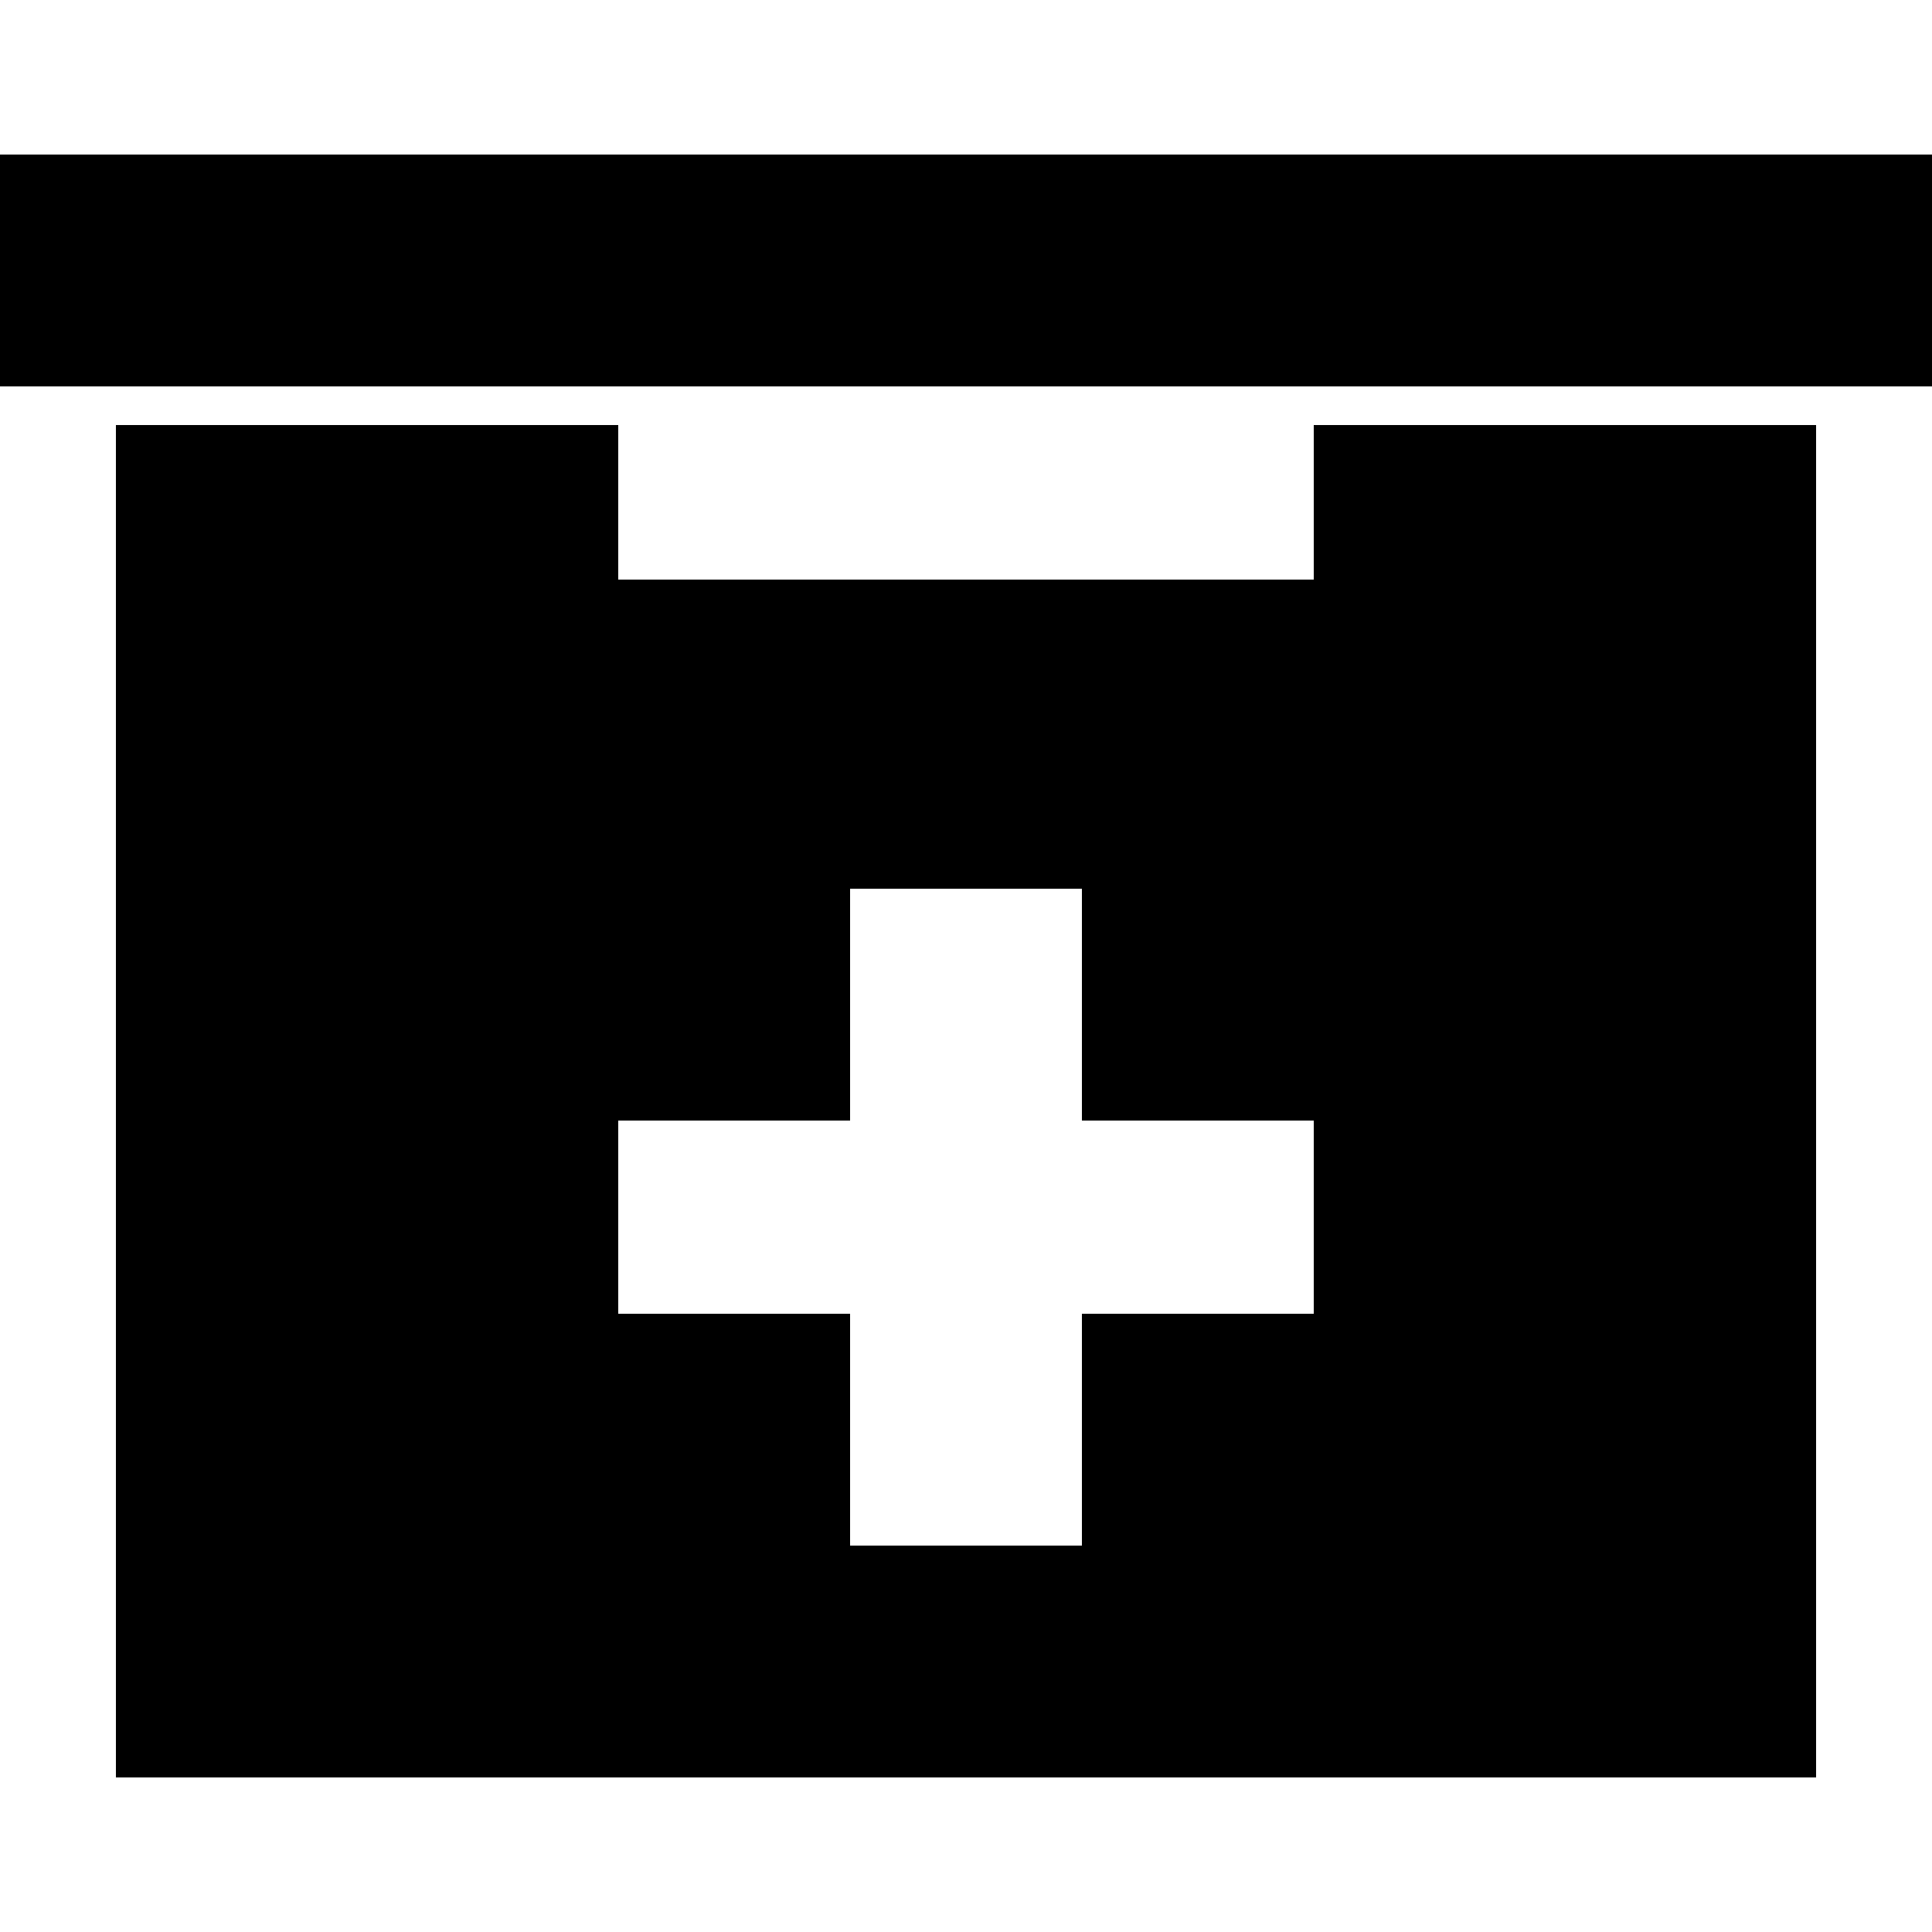
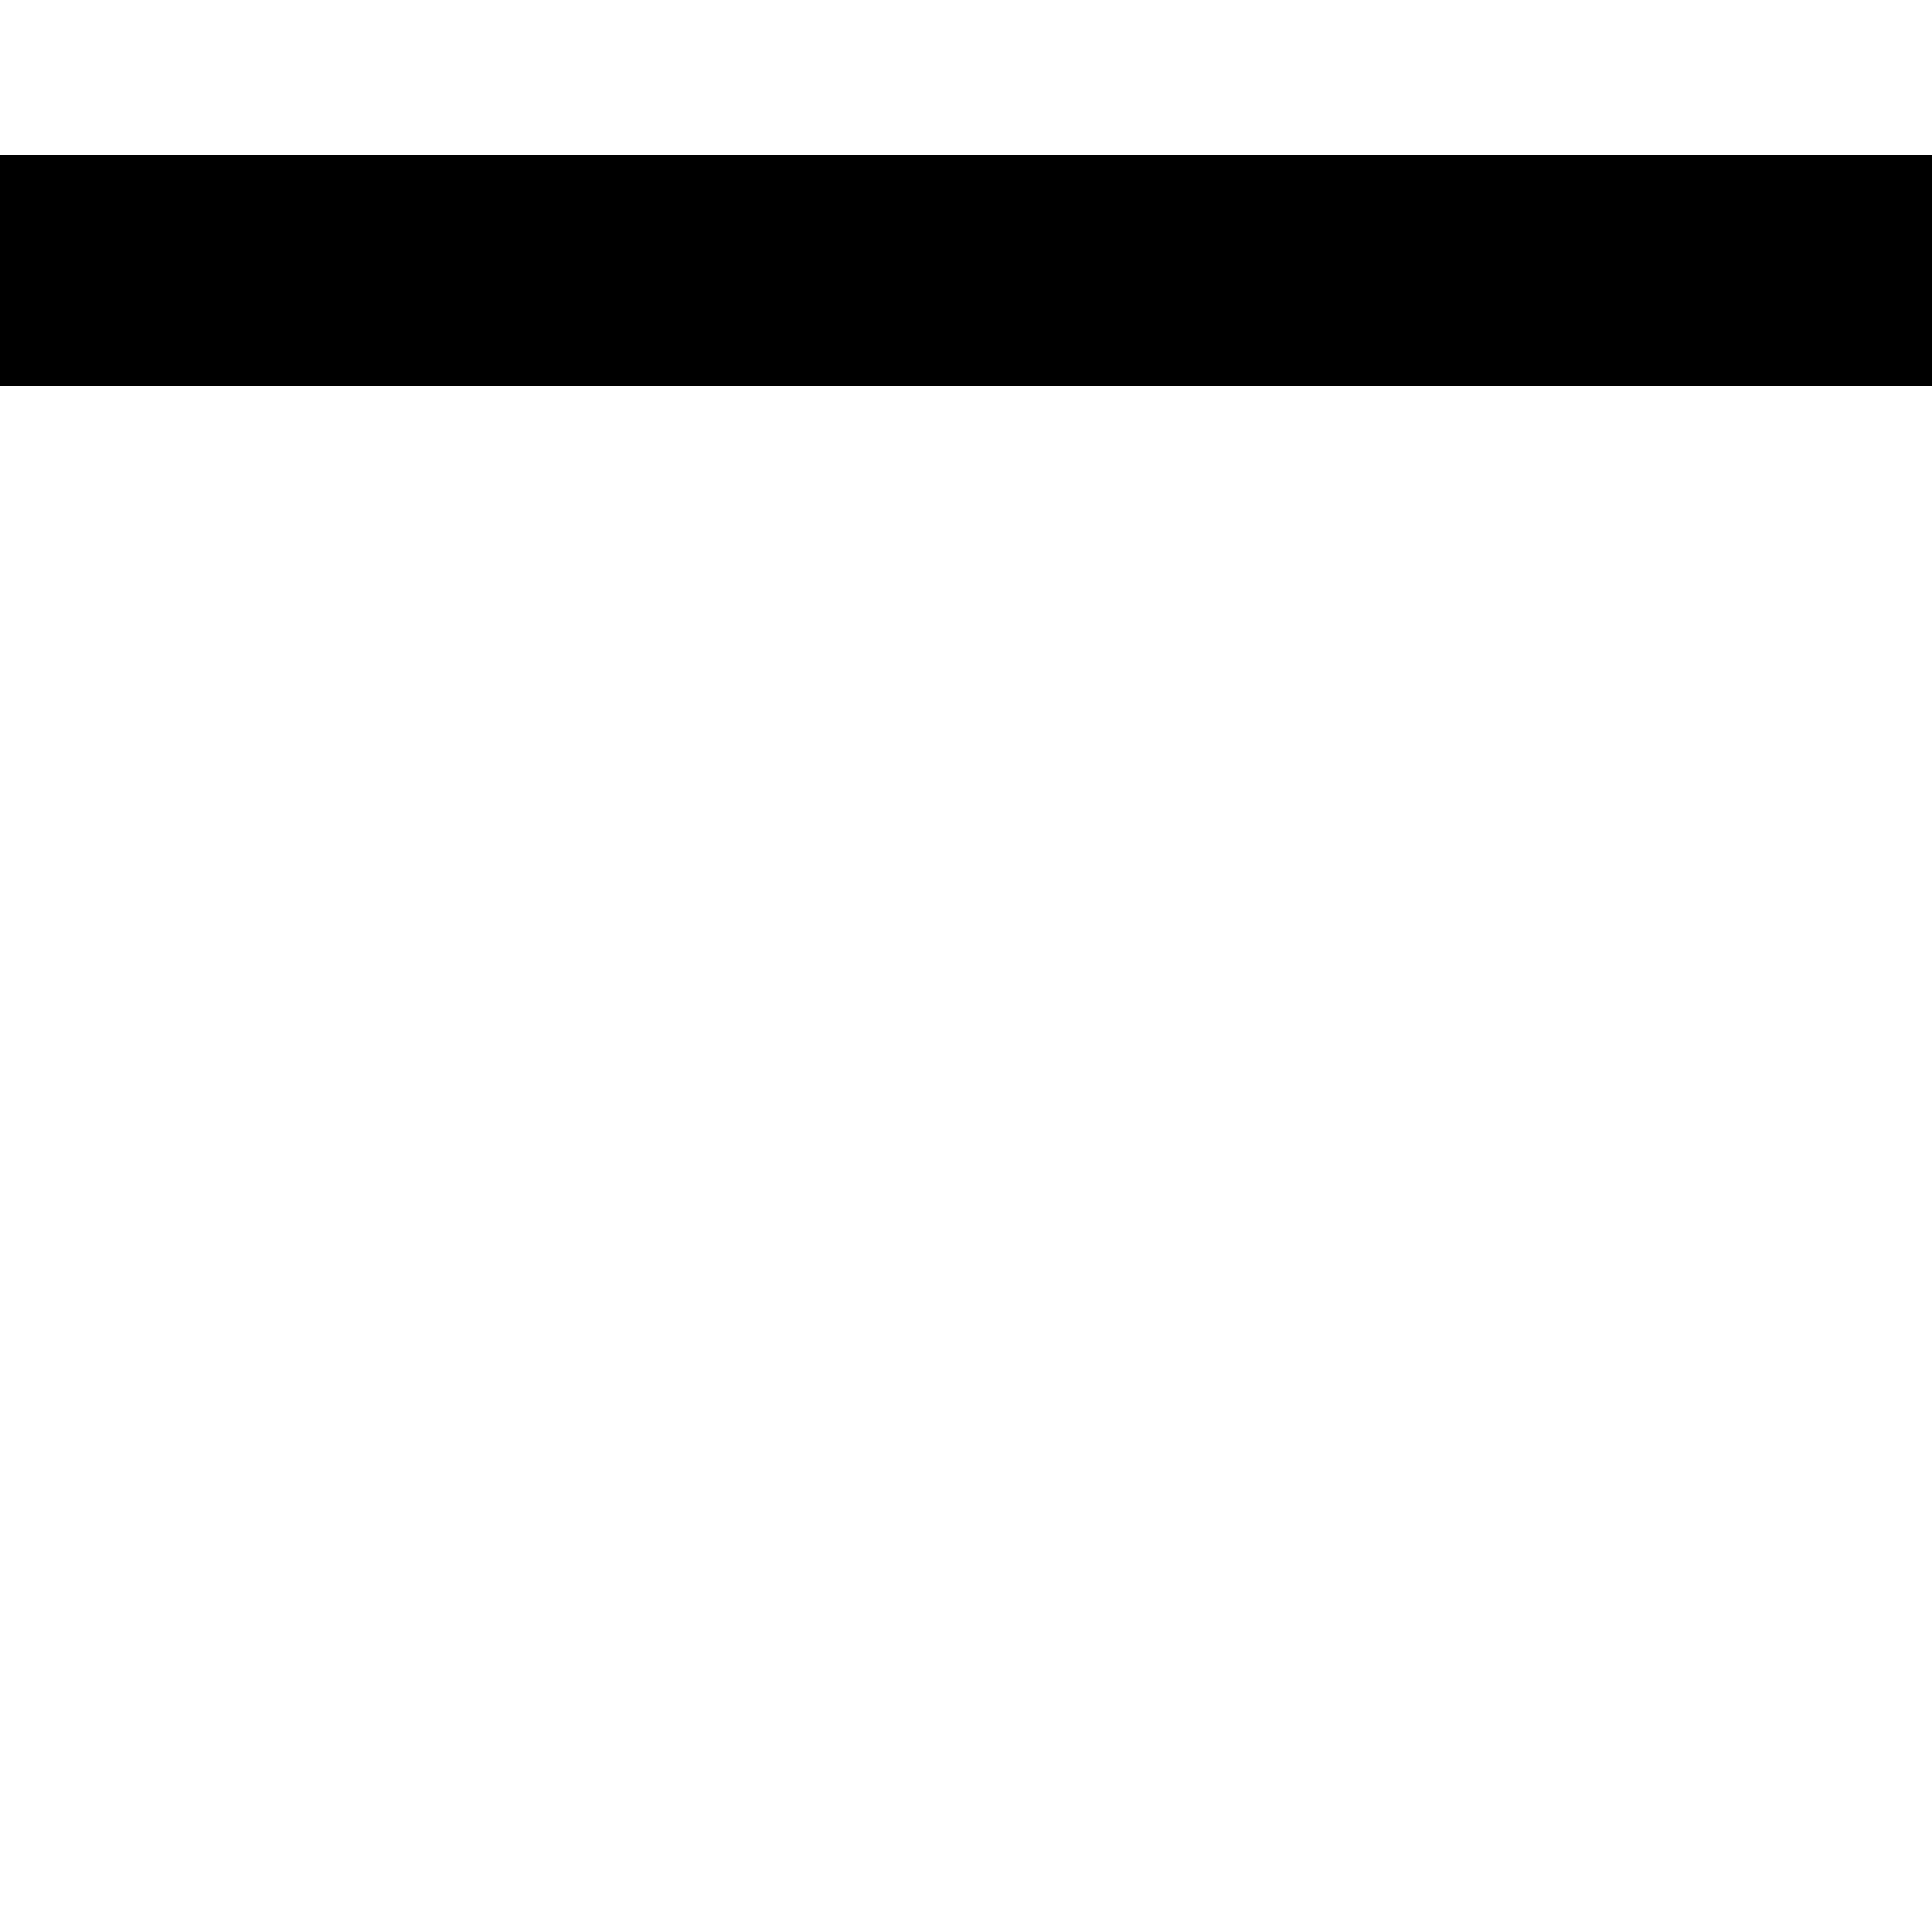
<svg xmlns="http://www.w3.org/2000/svg" fill="#000000" version="1.1" id="Capa_1" width="800px" height="800px" viewBox="0 0 478.125 478.125" xml:space="preserve">
  <g>
    <g>
-       <path d="M325.125,143.438H153v-38.25H28.688v334.688h420.75V105.188H325.125V143.438z M325.125,325.125H267.75V382.5h-57.375    v-57.375H153v-47.812h57.375v-57.375h57.375v57.375h57.375V325.125z" />
      <polygon points="0,95.625 153,95.625 325.125,95.625 478.125,95.625 478.125,38.25 0,38.25   " />
    </g>
  </g>
</svg>